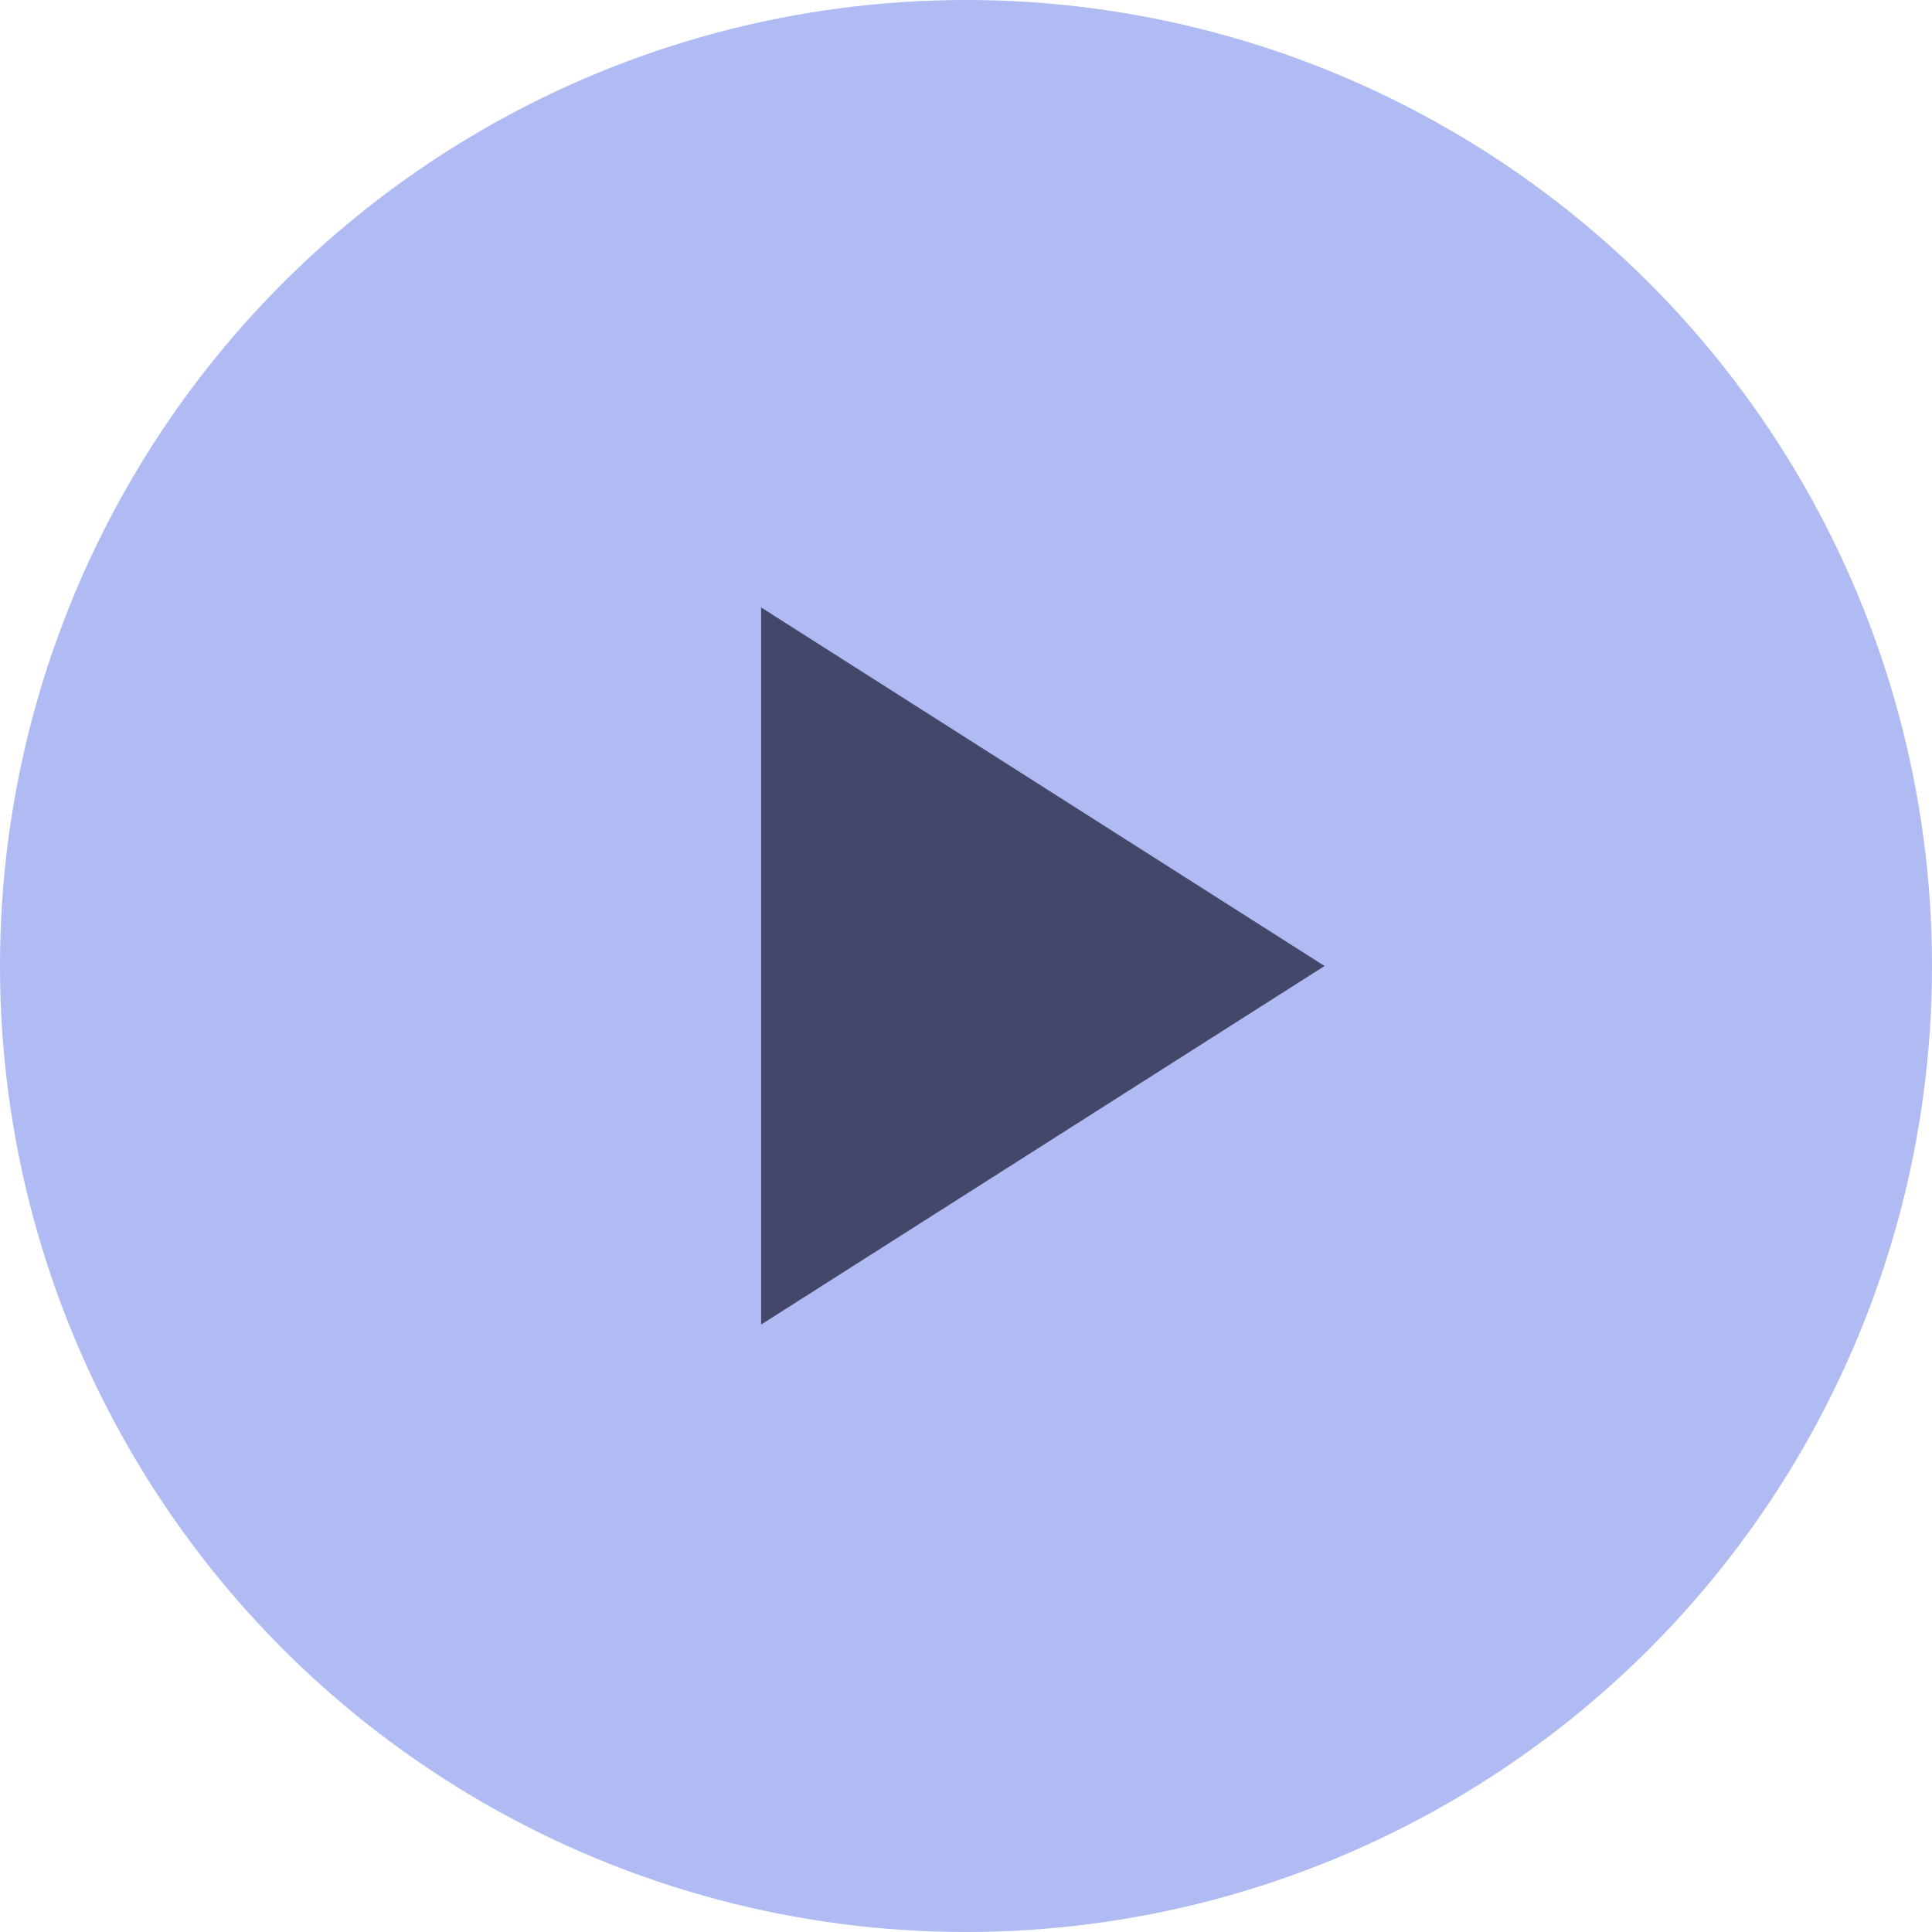
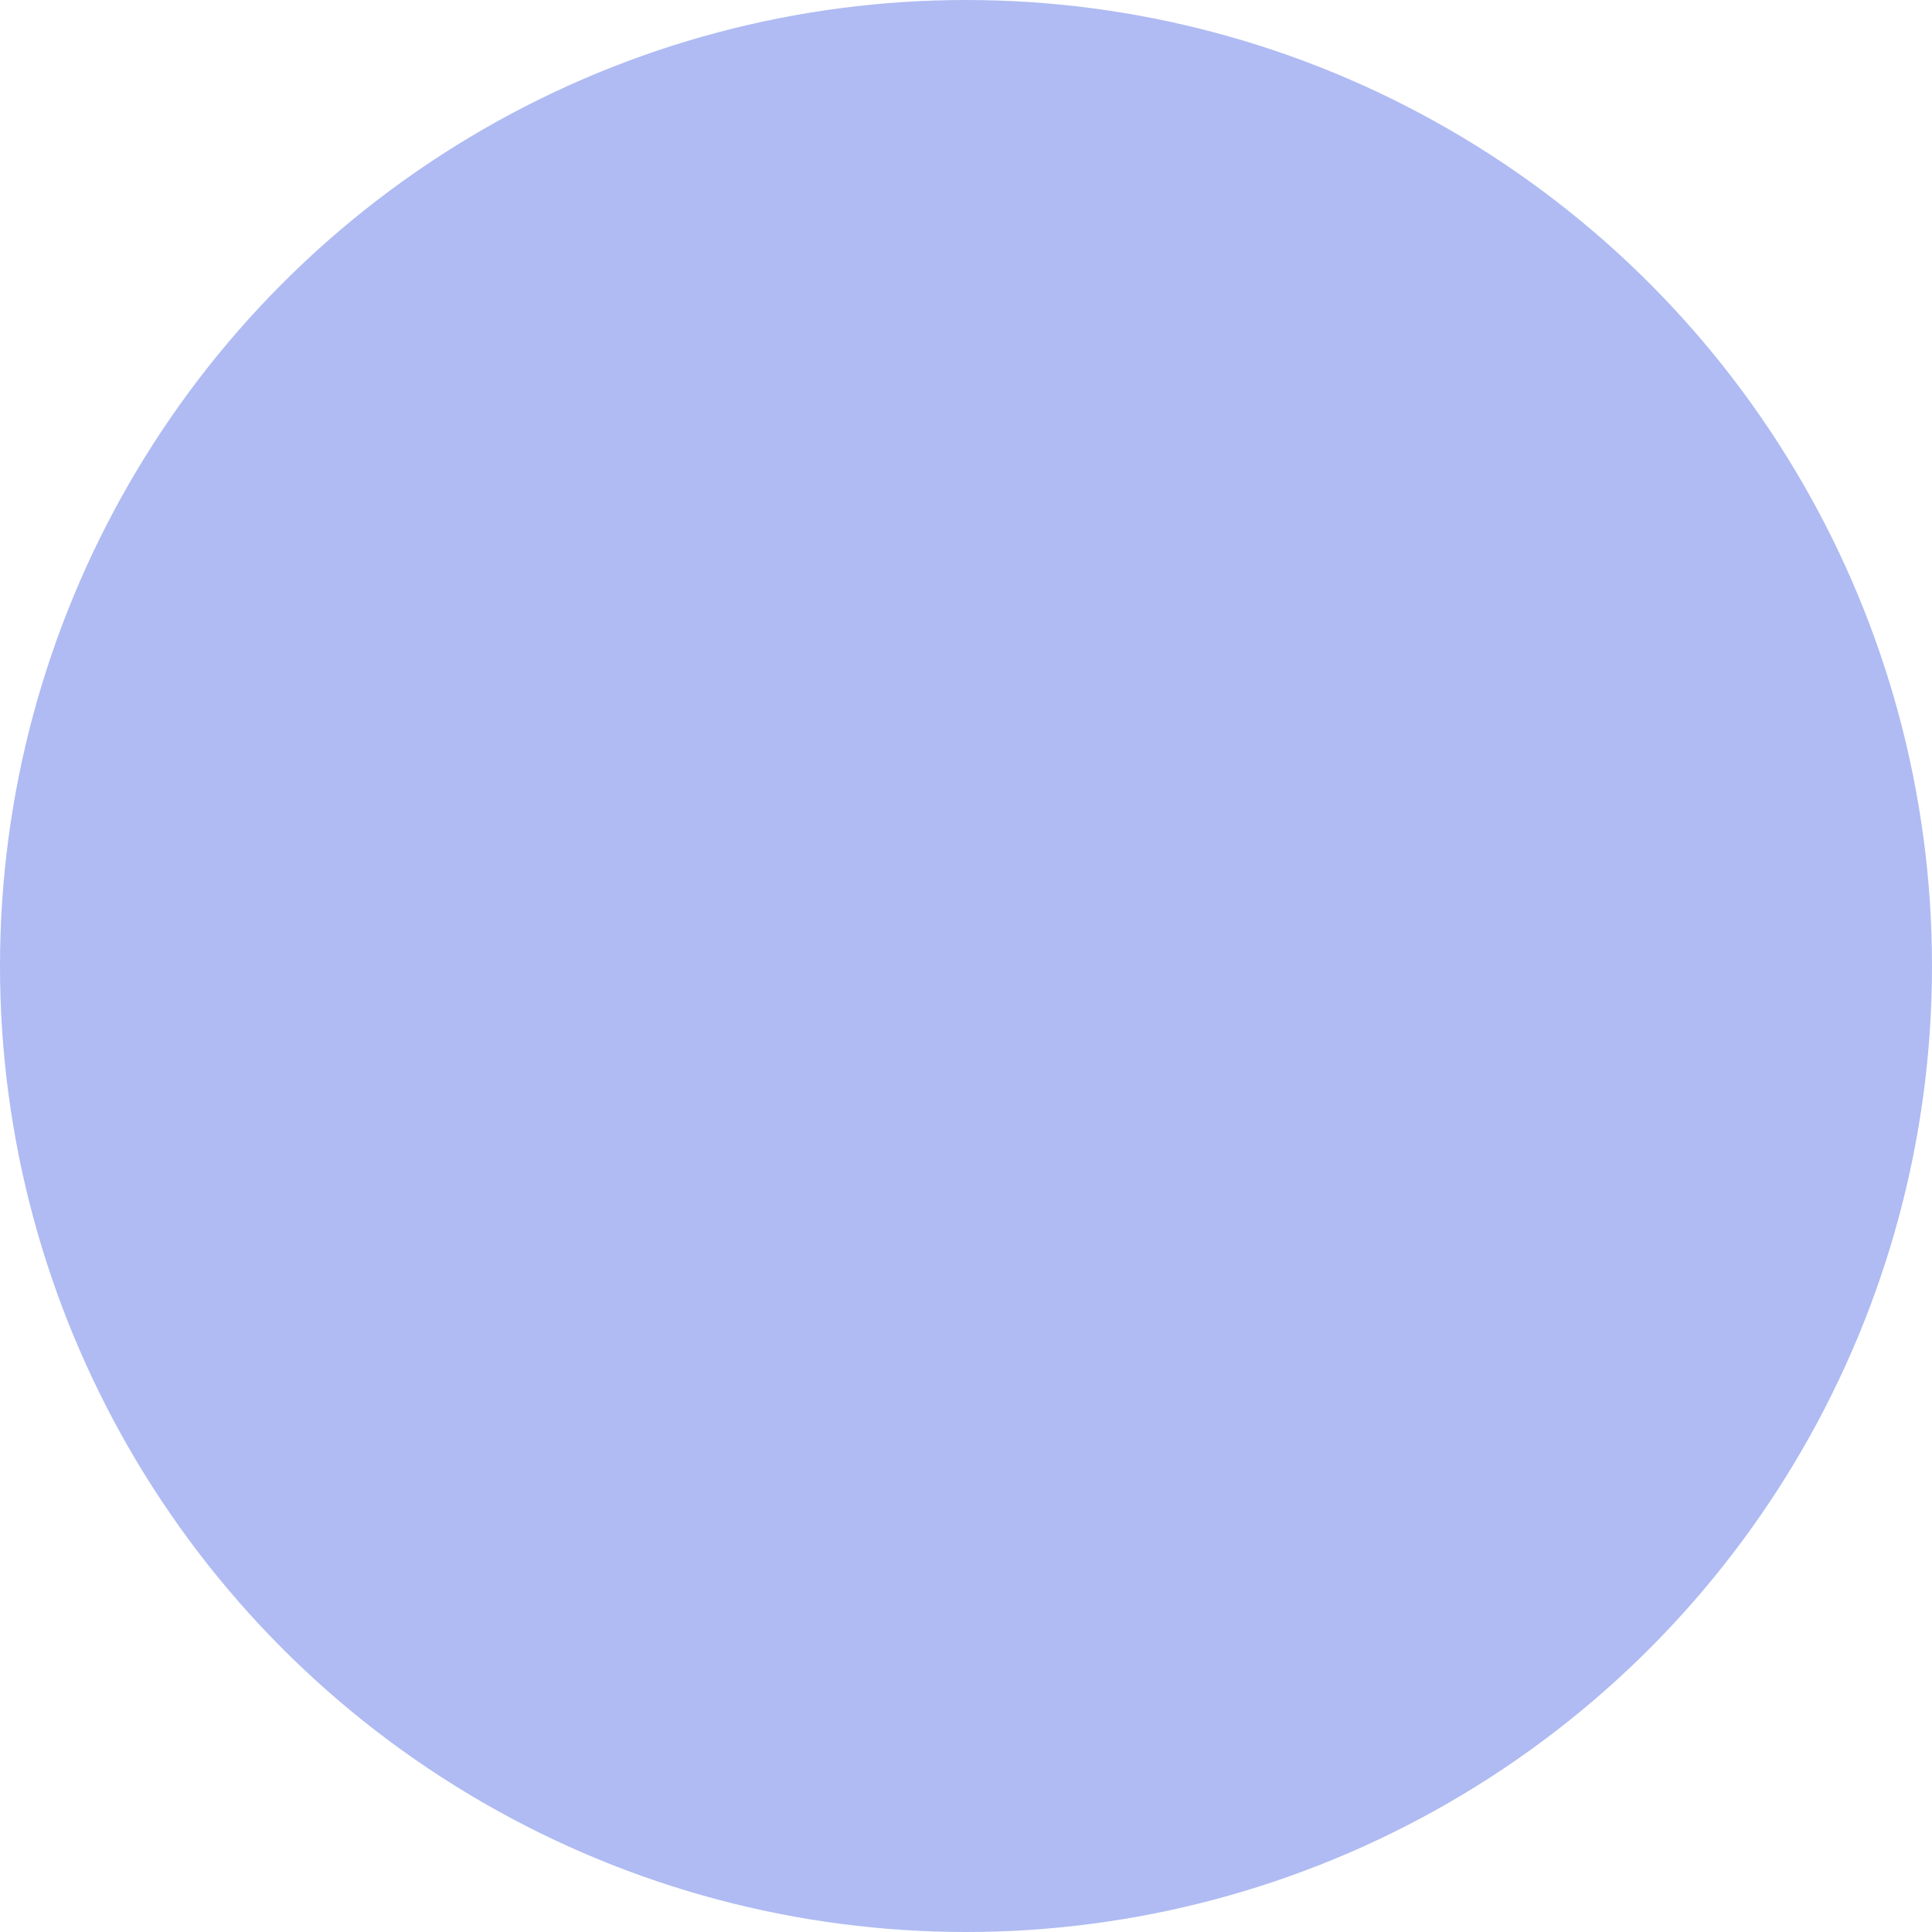
<svg xmlns="http://www.w3.org/2000/svg" width="22" height="22" viewBox="0 0 22 22" fill="none">
  <circle cx="11" cy="11" r="11" fill="#AFBBF2" />
-   <path d="M8.667 6.917V15.083L15.083 11L8.667 6.917Z" fill="#444769" />
</svg>